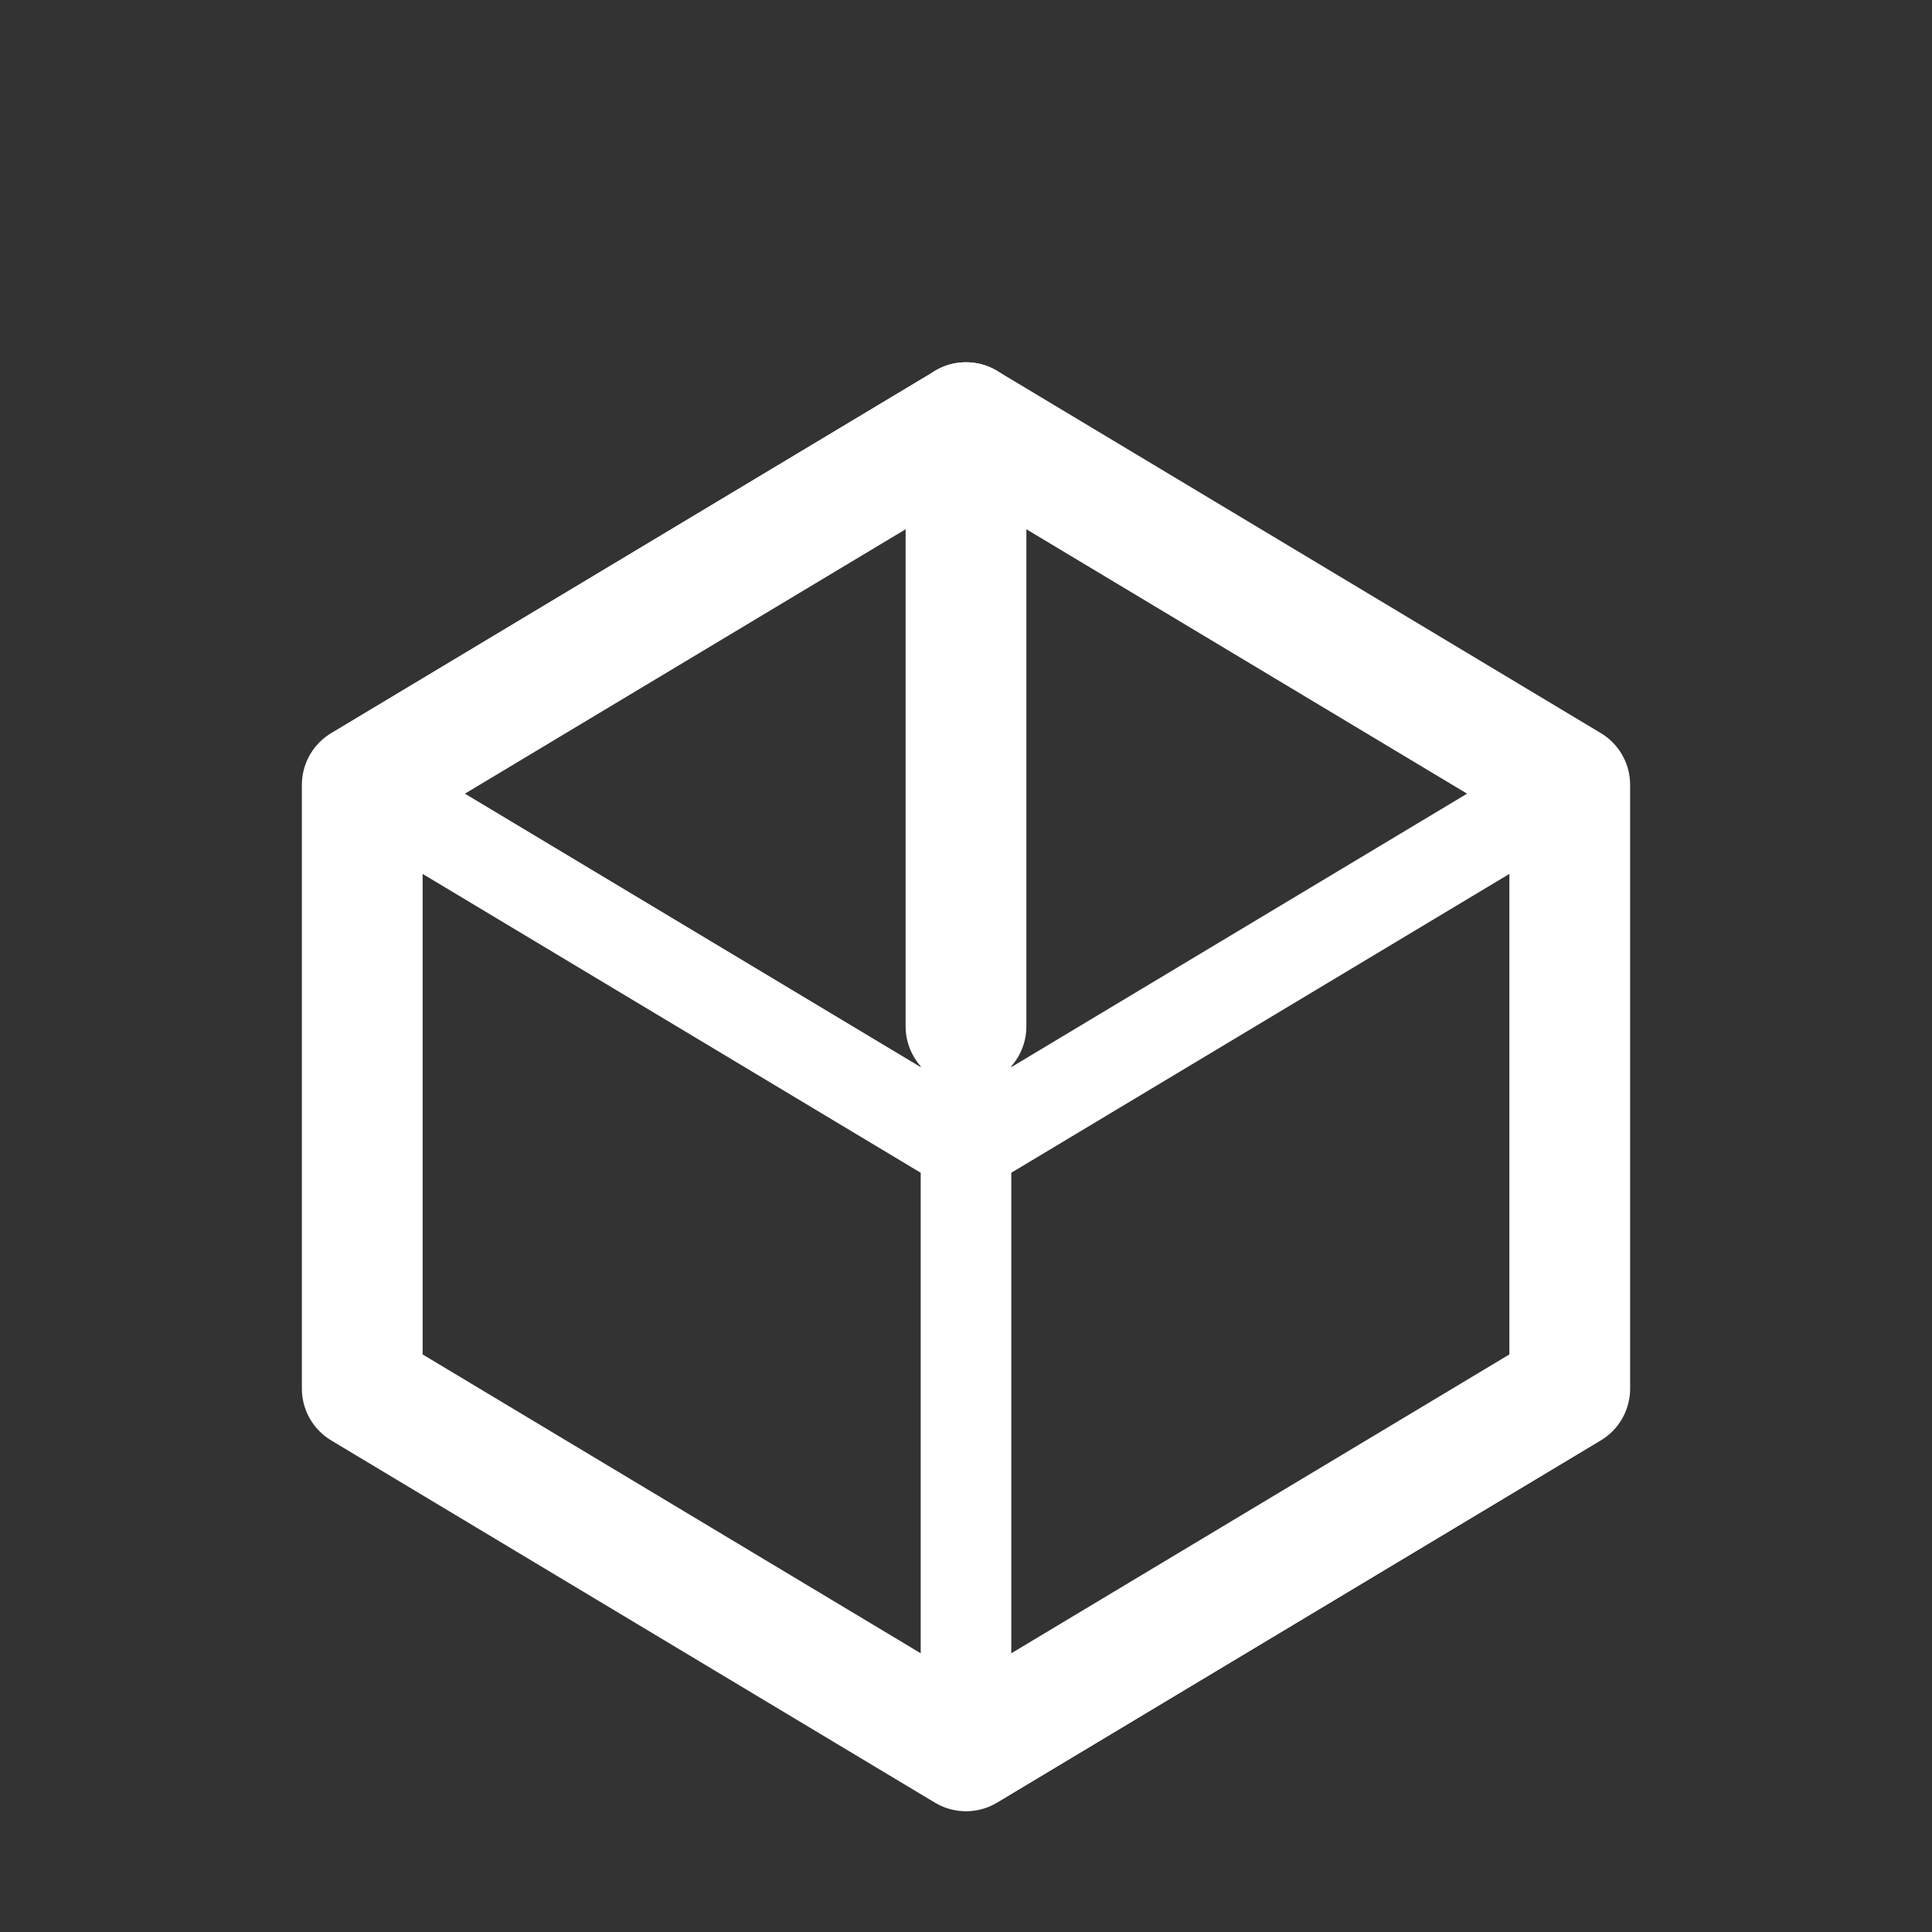
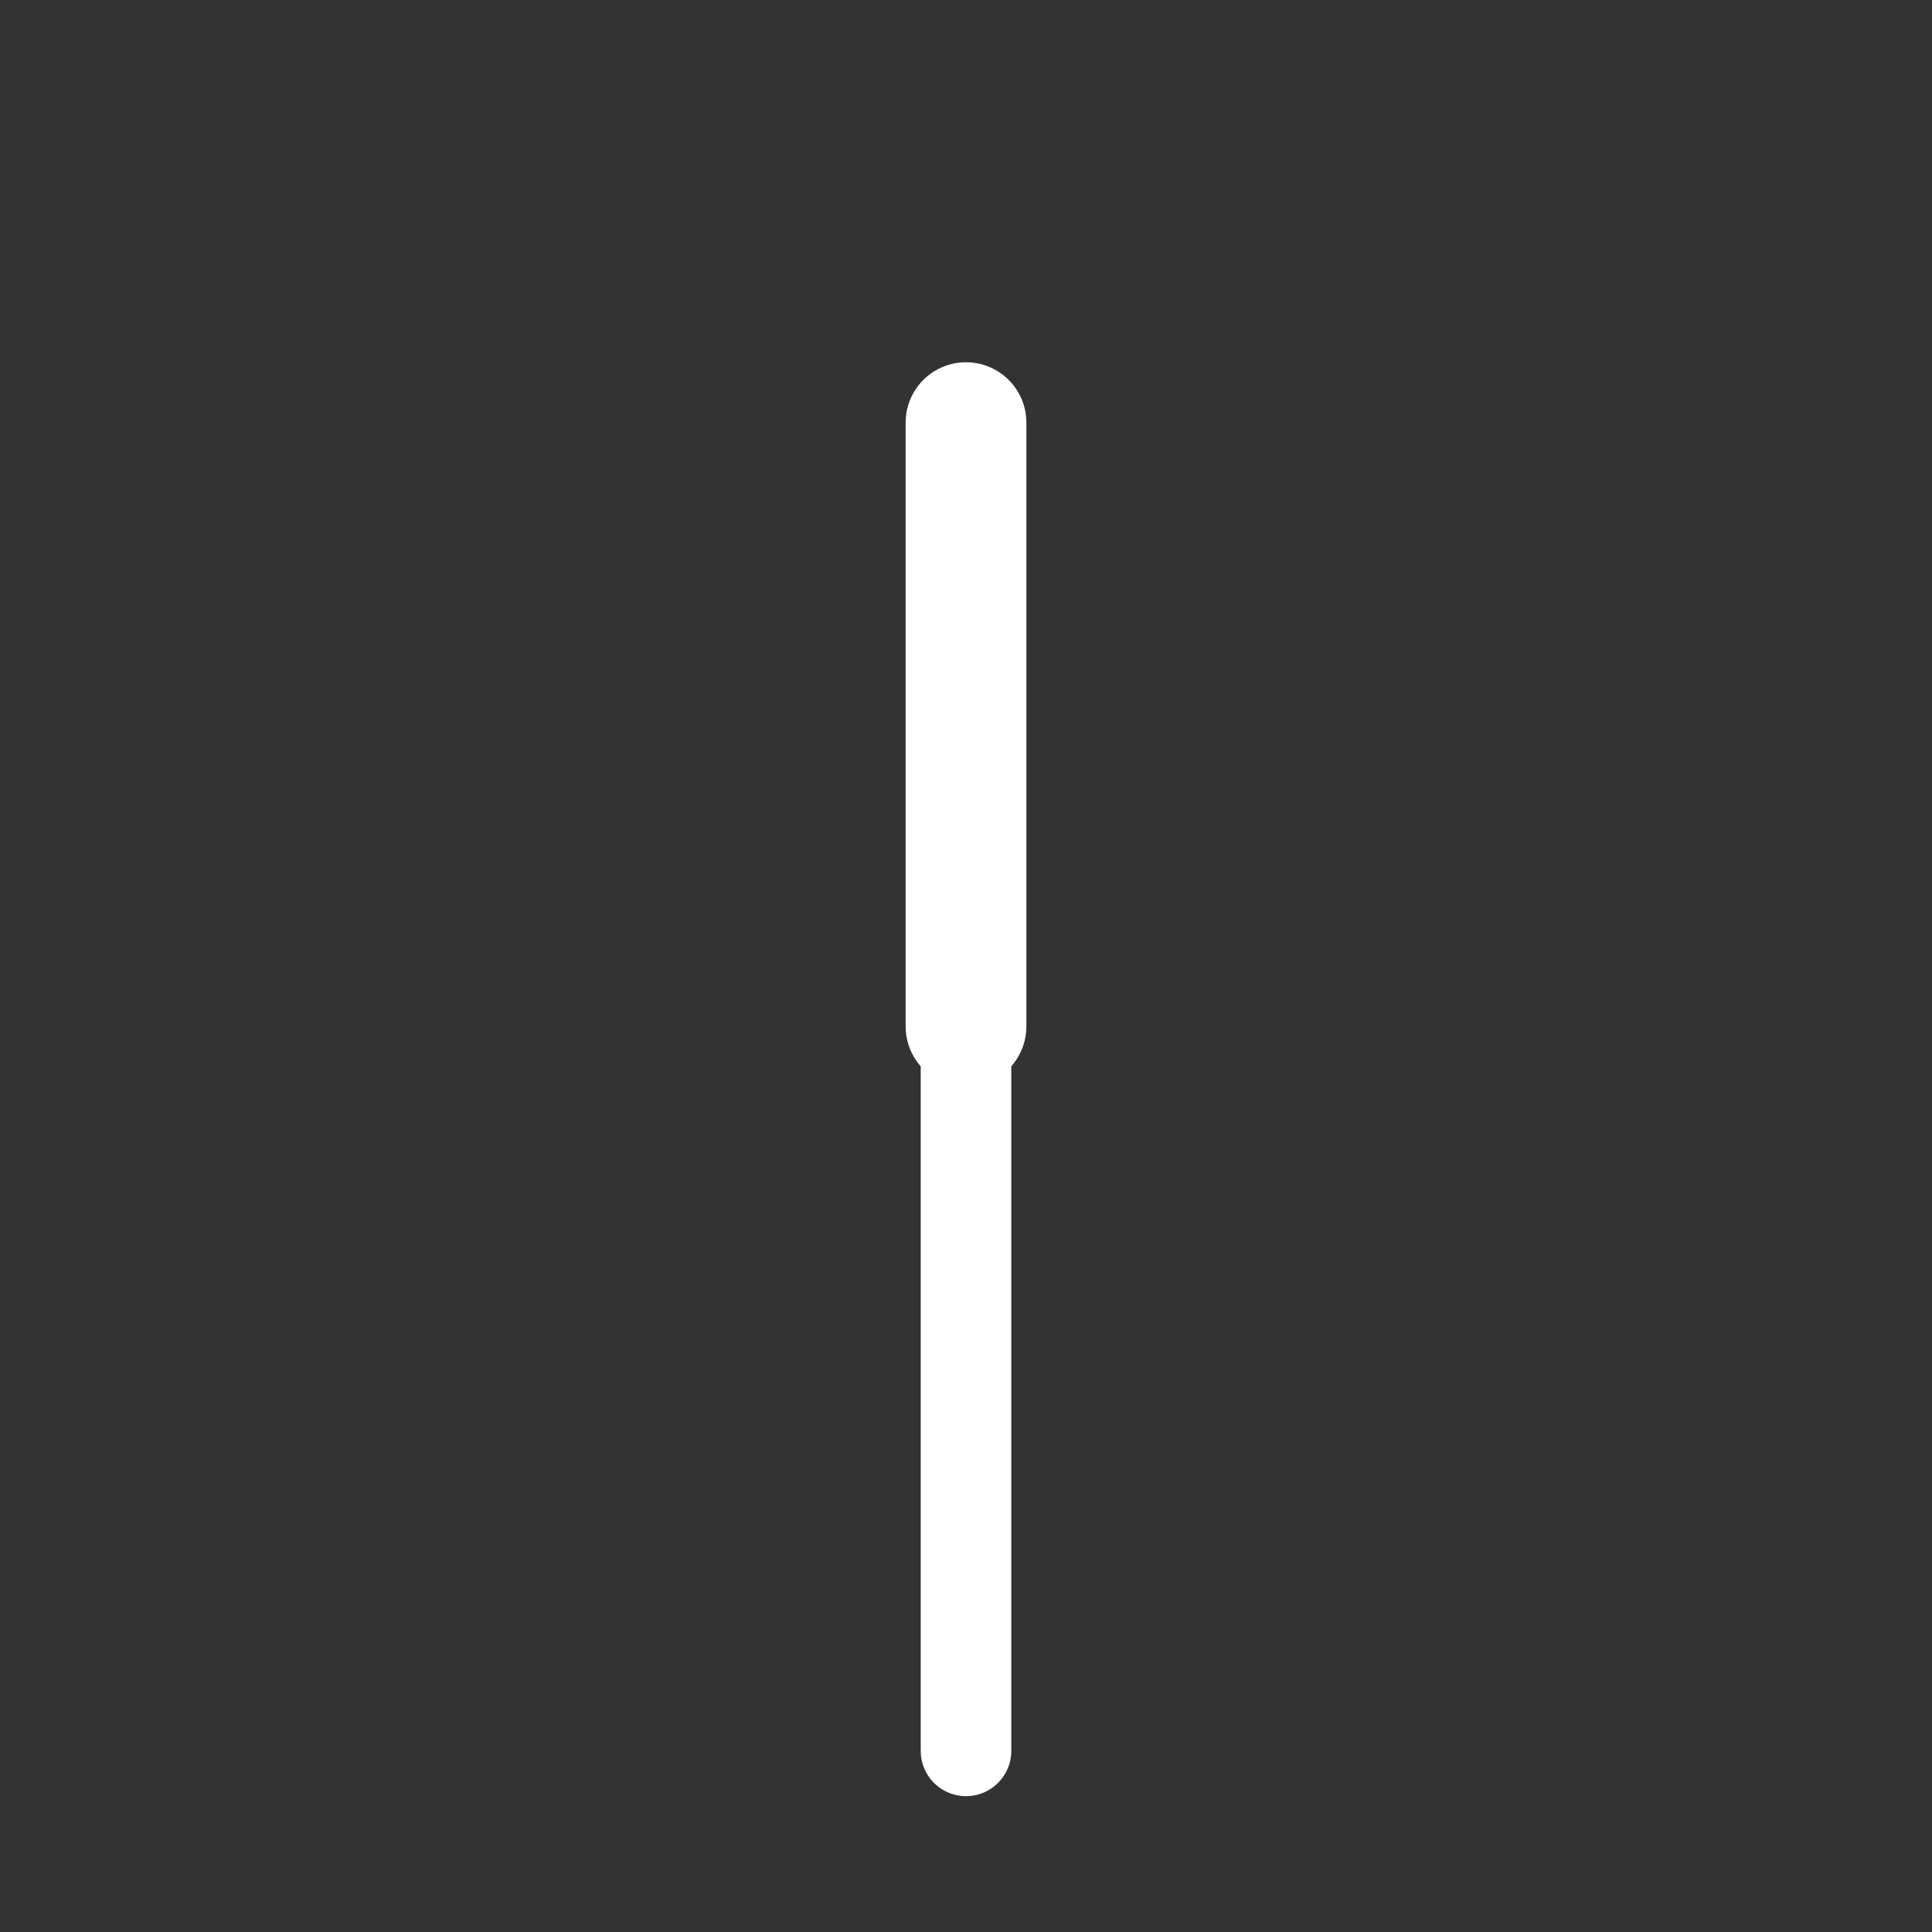
<svg xmlns="http://www.w3.org/2000/svg" viewBox="0 0 64 64" width="64" height="64">
  <rect x="0" y="0" width="64" height="64" fill="#333333" stroke="none" />
-   <path d="M12 26 L32 14 L52 26 L52 46 L32 58 L12 46 Z" fill="none" stroke="#FFFFFF" stroke-width="4" stroke-linejoin="round" />
  <line x1="32" y1="14" x2="32" y2="34" stroke="#FFFFFF" stroke-width="4" stroke-linecap="round" />
  <line x1="32" y1="34" x2="32" y2="58" stroke="#FFFFFF" stroke-width="3" stroke-linecap="round" />
-   <line x1="12" y1="26" x2="32" y2="38" stroke="#FFFFFF" stroke-width="3" stroke-linecap="round" />
-   <line x1="52" y1="26" x2="32" y2="38" stroke="#FFFFFF" stroke-width="3" stroke-linecap="round" />
</svg>